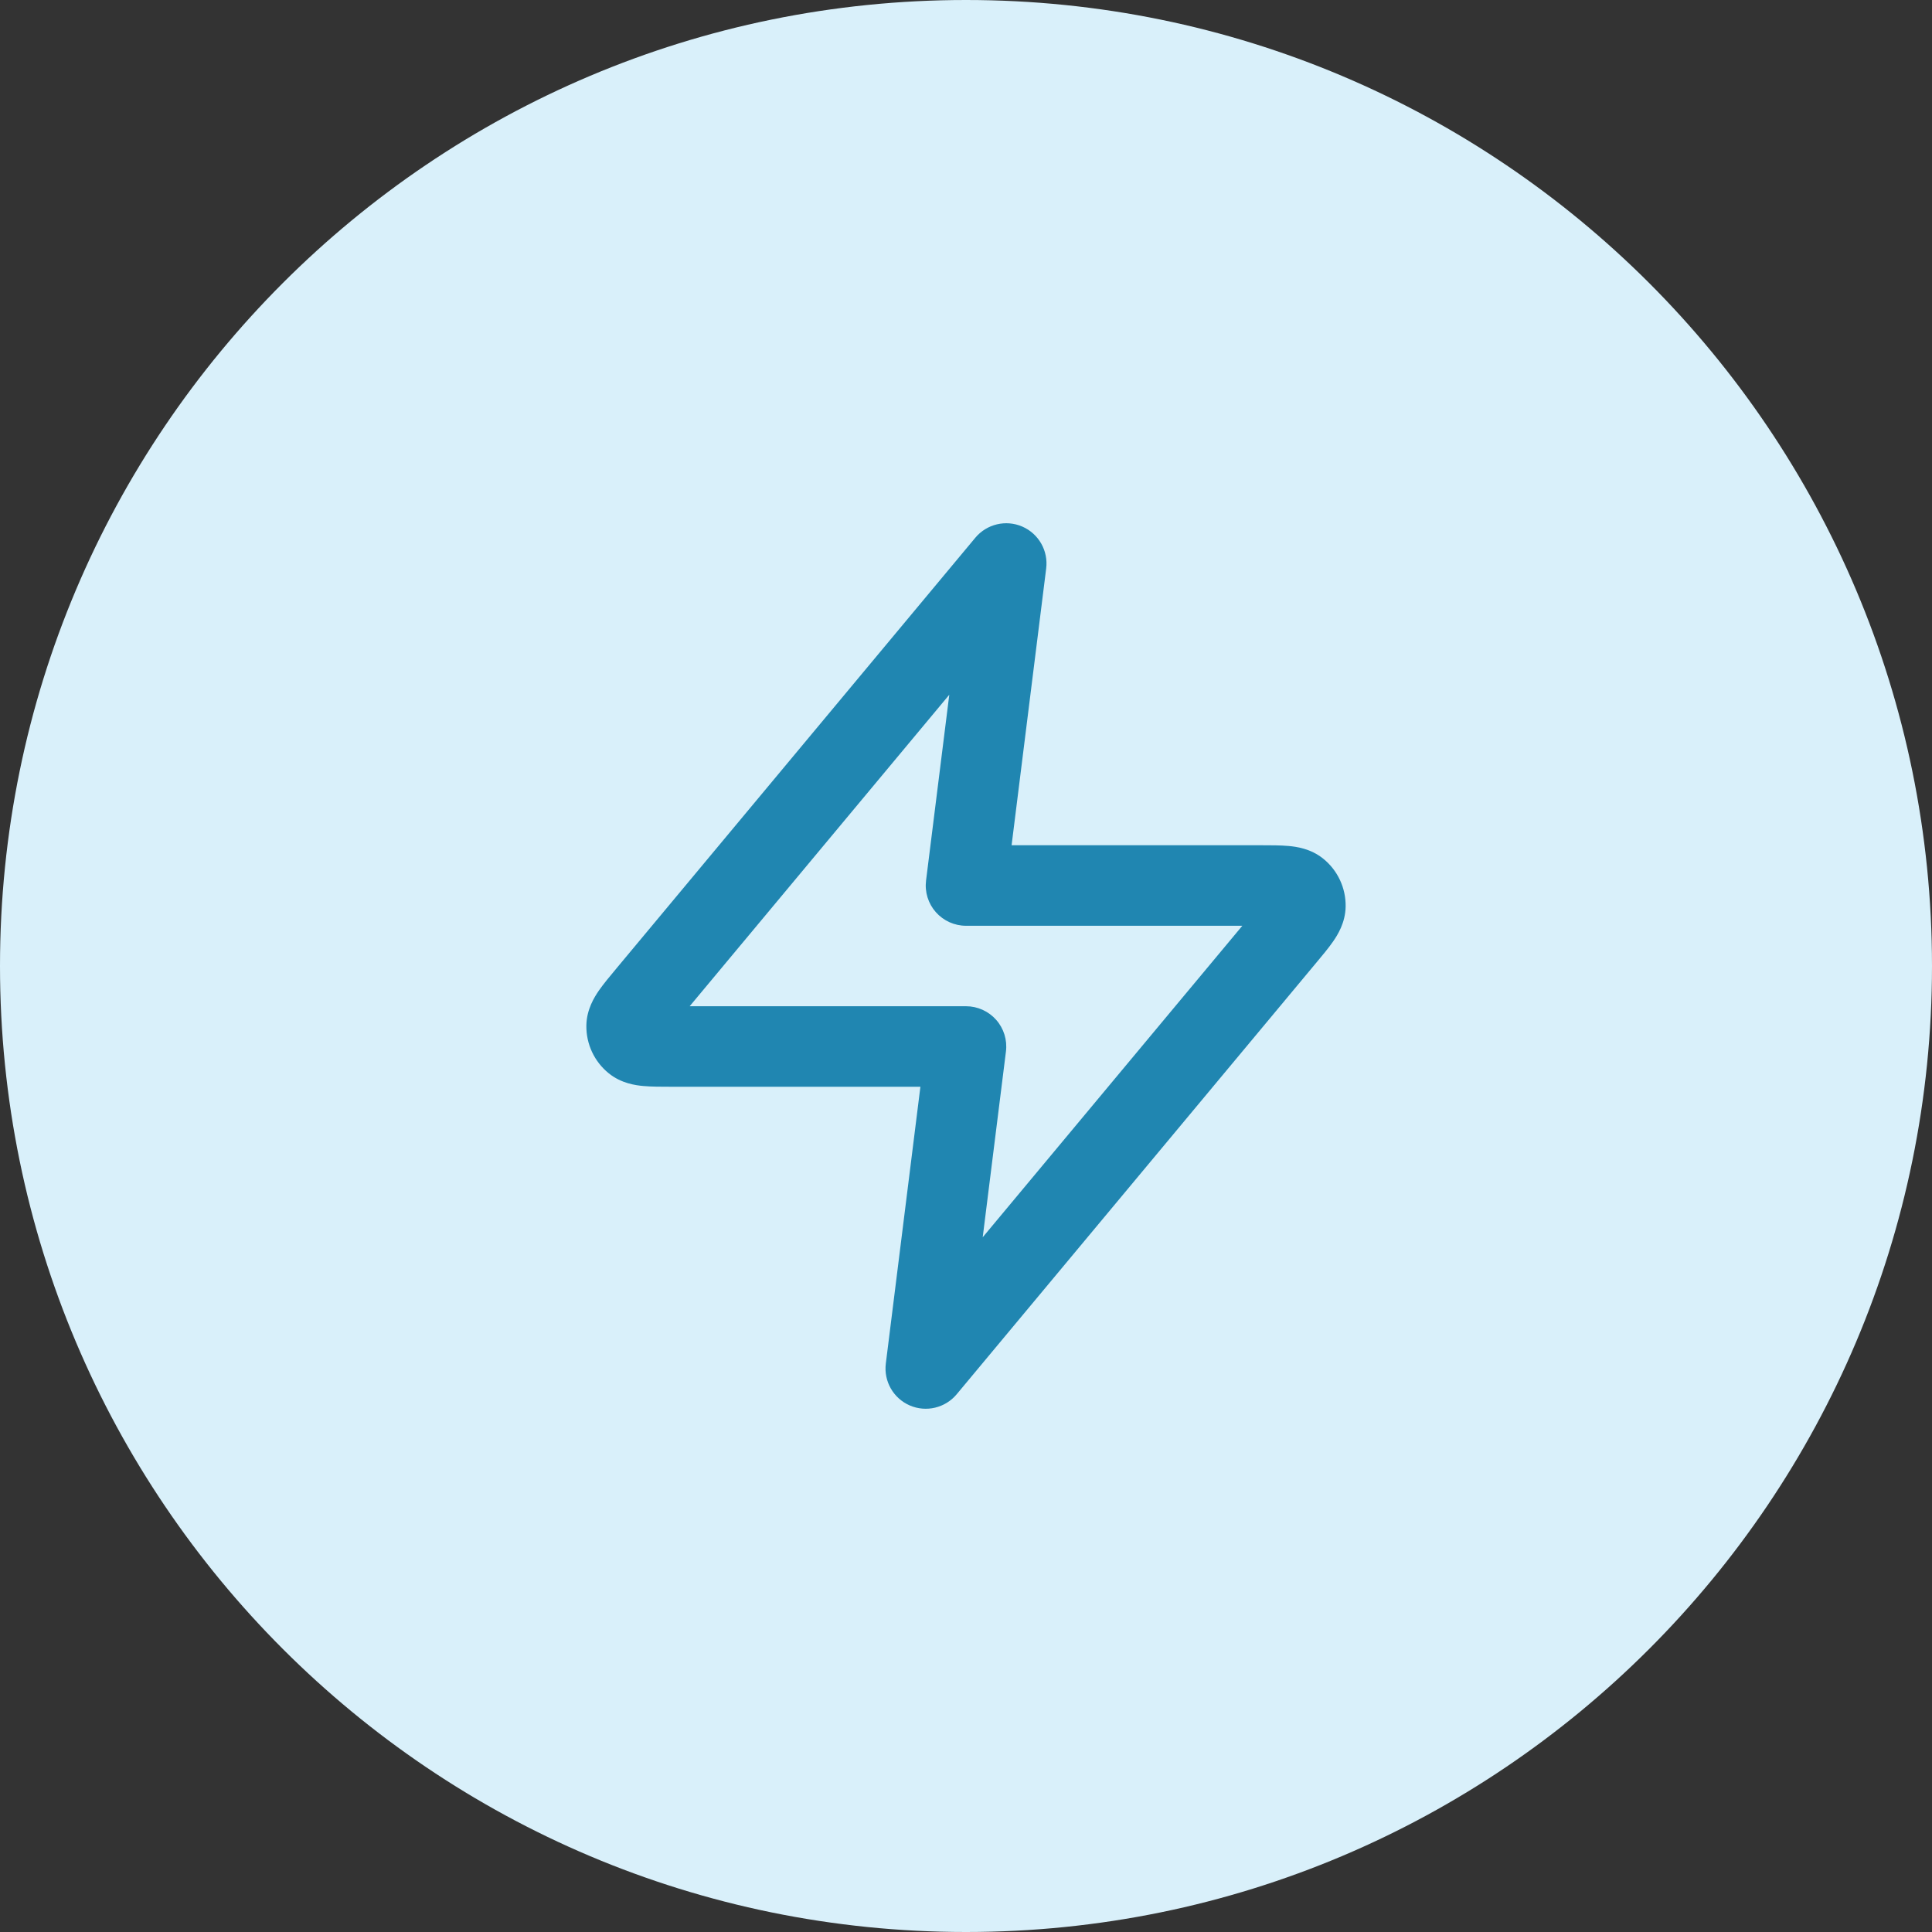
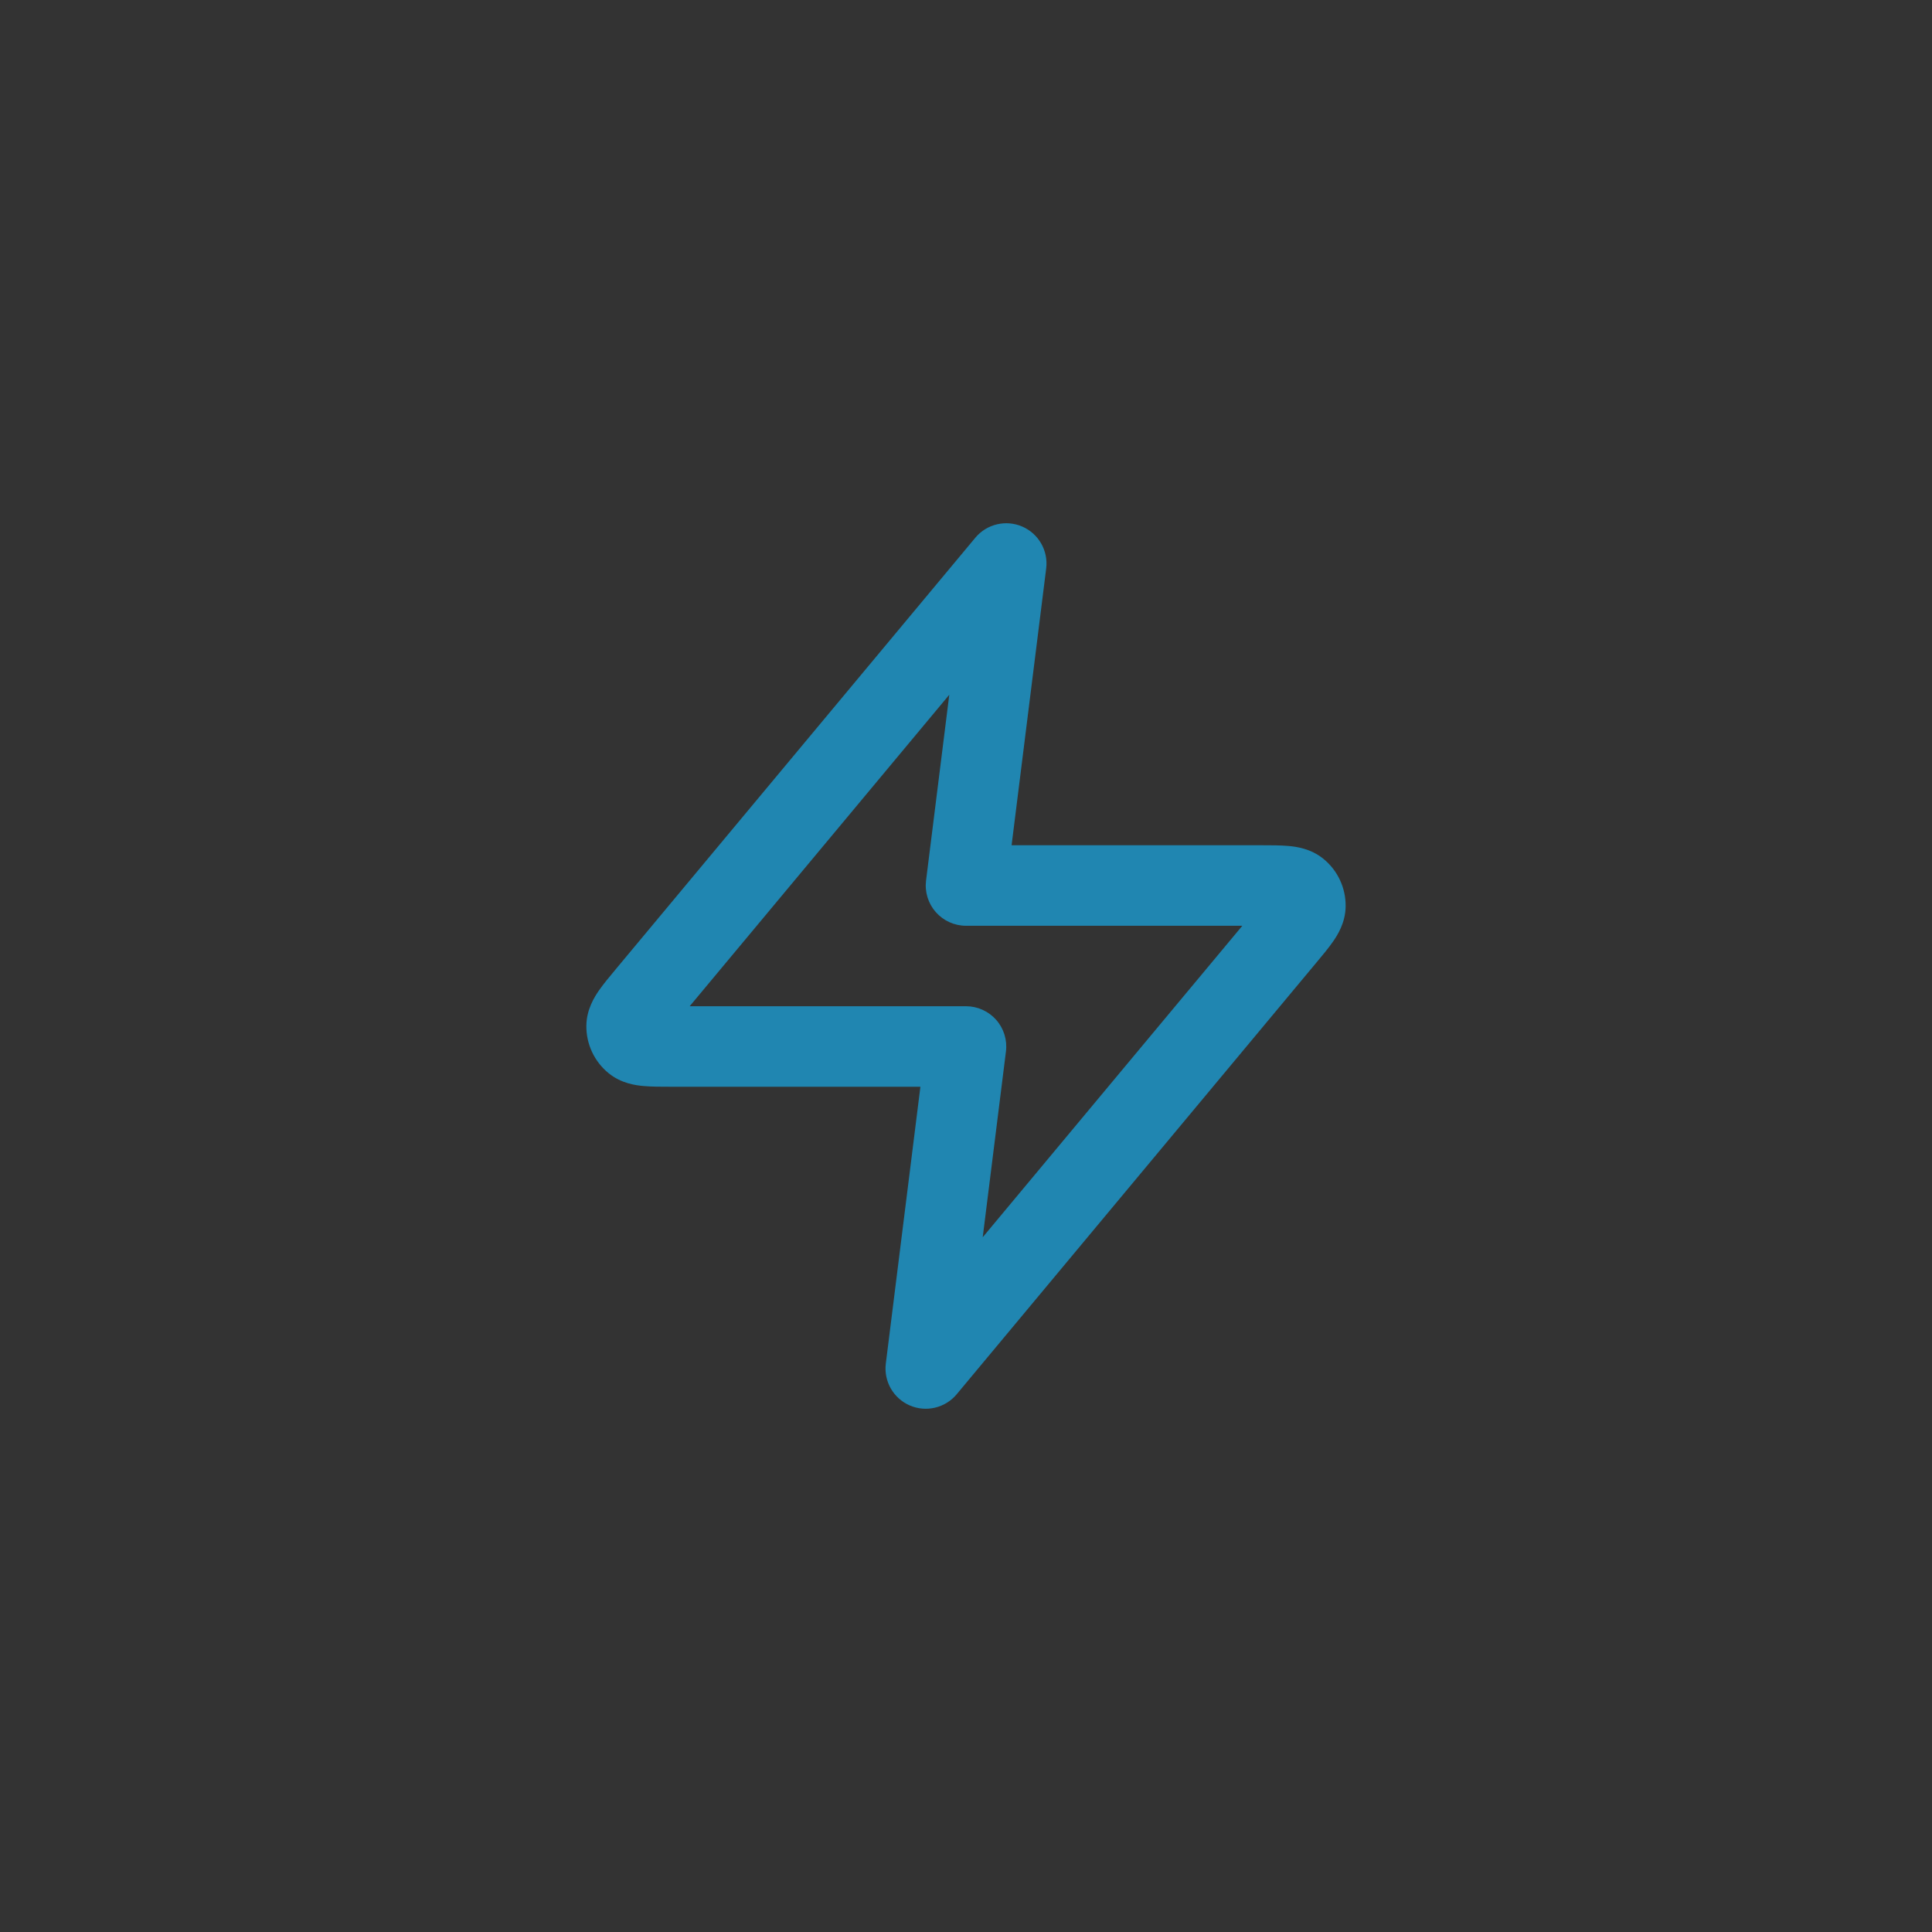
<svg xmlns="http://www.w3.org/2000/svg" width="40" height="40" viewBox="0 0 40 40" fill="none">
  <rect x="0" y="0" width="40" height="40" fill="#333333" stroke="none" />
-   <path d="M0 20C0 8.954 8.954 0 20 0C31.046 0 40 8.954 40 20C40 31.046 31.046 40 20 40C8.954 40 0 31.046 0 20Z" fill="#D9F0FA" />
  <path fill-rule="evenodd" clip-rule="evenodd" d="M21.165 10.902C21.505 11.05 21.706 11.403 21.66 11.77L20.944 17.5L26.107 17.5C26.307 17.5 26.511 17.5 26.677 17.515C26.834 17.529 27.135 17.567 27.396 17.778C27.695 18.019 27.866 18.385 27.86 18.769C27.855 19.104 27.692 19.36 27.602 19.49C27.507 19.627 27.377 19.783 27.248 19.937L19.807 28.867C19.57 29.151 19.174 29.245 18.835 29.098C18.495 28.95 18.294 28.597 18.34 28.23L19.056 22.5L13.894 22.5C13.693 22.5 13.489 22.5 13.323 22.485C13.166 22.471 12.865 22.433 12.604 22.222C12.305 21.981 12.134 21.615 12.14 21.231C12.145 20.896 12.309 20.64 12.398 20.51C12.493 20.373 12.623 20.217 12.752 20.063C12.758 20.055 12.765 20.047 12.771 20.04L20.193 11.133C20.43 10.849 20.826 10.755 21.165 10.902ZM14.279 20.833H20C20.239 20.833 20.467 20.936 20.625 21.115C20.783 21.294 20.857 21.533 20.827 21.77L20.346 25.616L25.721 19.167H20C19.761 19.167 19.534 19.064 19.375 18.885C19.217 18.706 19.143 18.467 19.173 18.23L19.654 14.384L14.279 20.833Z" fill="#2086B1" />
</svg>